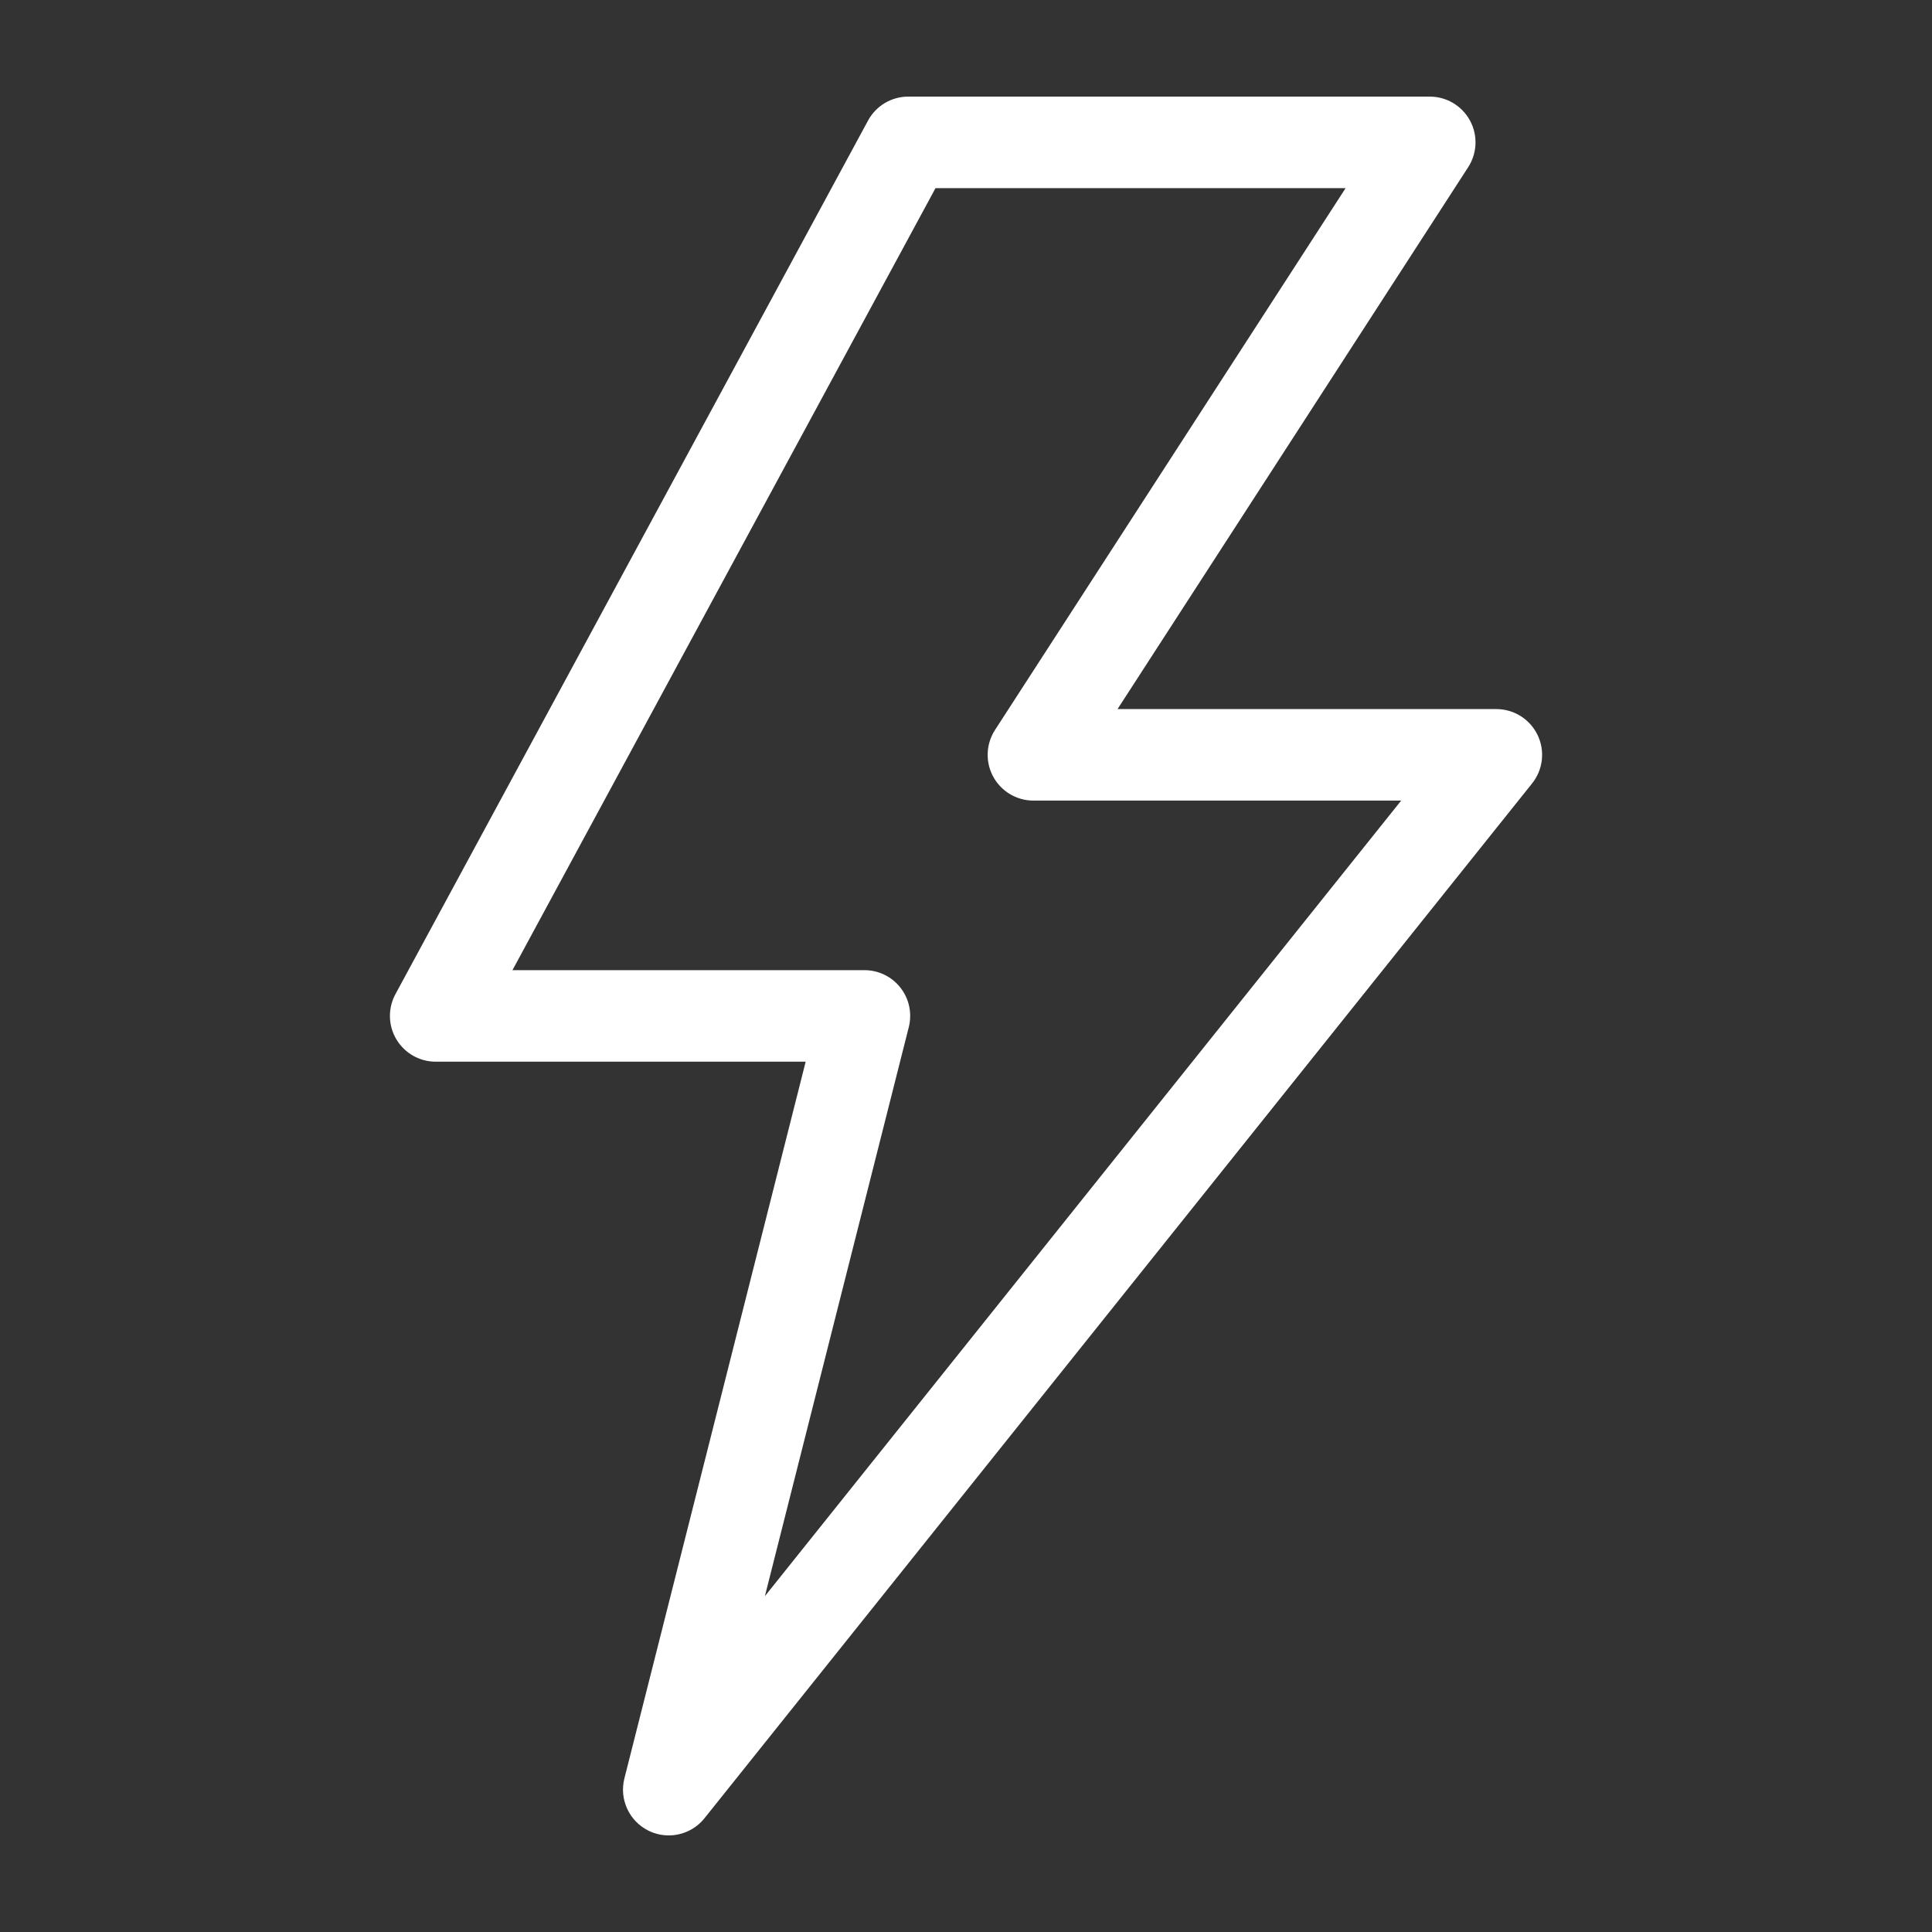
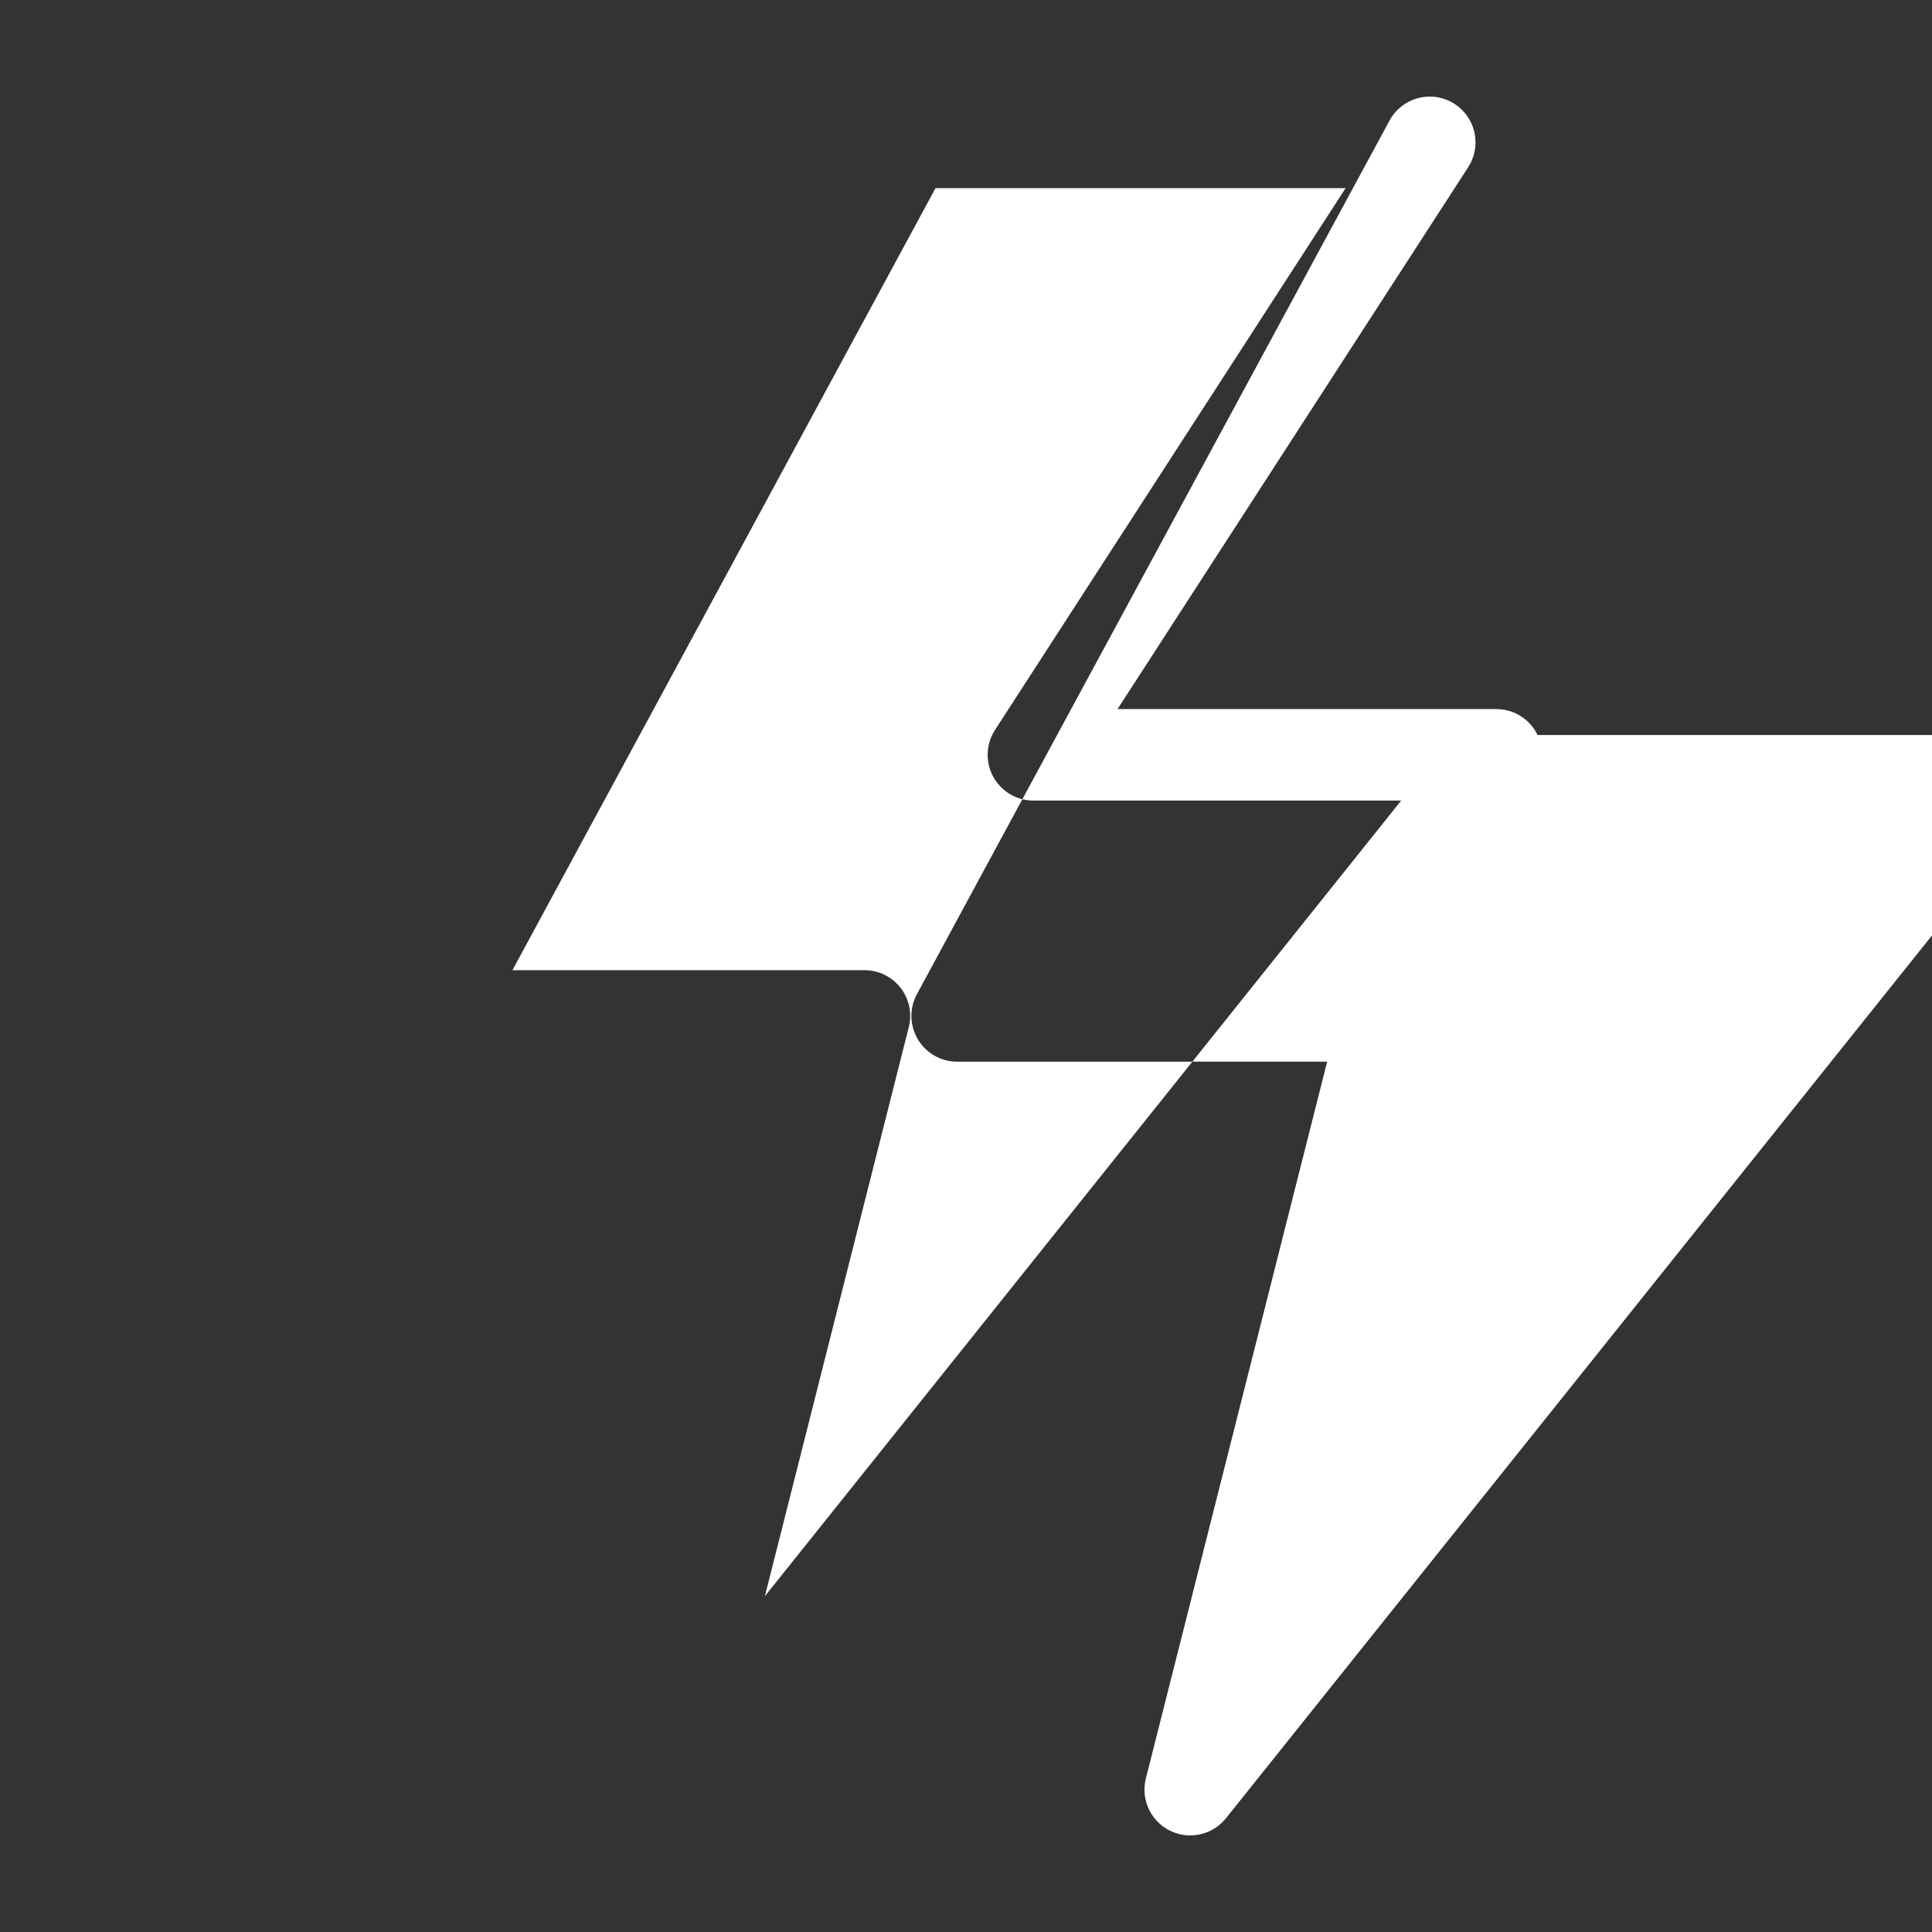
<svg xmlns="http://www.w3.org/2000/svg" width="1200pt" height="1200pt" version="1.1" viewBox="0 0 1200 1200">
  <rect x="0" y="0" width="1200" height="1200" fill="#333333" stroke="none" />
-   <path d="m955.02 456.53c-4.738-9.852-14.688-16.105-25.621-16.105l-235.28 0.004 217.79-336.57c5.652-8.746 6.086-19.883 1.105-29.027-4.981-9.133-14.555-14.832-24.973-14.832h-323.9c-10.441 0-20.027 5.711-24.996 14.902l-293.53 542.58c-4.766 8.809-4.547 19.477 0.59 28.078 5.125 8.594 14.398 13.871 24.406 13.871h229.81l-112.6 445.18c-3.277 12.973 2.93 26.473 14.914 32.426 4.035 2.004 8.355 2.965 12.625 2.965 8.426 0 16.668-3.742 22.211-10.668l514.04-642.74c6.828-8.535 8.145-20.223 3.418-30.062zm-479.94 534.89 89.387-353.45c2.148-8.508 0.254-17.52-5.125-24.434-5.375-6.91-13.656-10.957-22.43-10.957l-218.62 0.004 262.77-485.73h254.72l-217.77 336.55c-5.652 8.746-6.086 19.883-1.105 29.016 4.981 9.145 14.555 14.844 24.973 14.844h228.41z" fill="#fff" />
+   <path d="m955.02 456.53c-4.738-9.852-14.688-16.105-25.621-16.105l-235.28 0.004 217.79-336.57c5.652-8.746 6.086-19.883 1.105-29.027-4.981-9.133-14.555-14.832-24.973-14.832c-10.441 0-20.027 5.711-24.996 14.902l-293.53 542.58c-4.766 8.809-4.547 19.477 0.59 28.078 5.125 8.594 14.398 13.871 24.406 13.871h229.81l-112.6 445.18c-3.277 12.973 2.93 26.473 14.914 32.426 4.035 2.004 8.355 2.965 12.625 2.965 8.426 0 16.668-3.742 22.211-10.668l514.04-642.74c6.828-8.535 8.145-20.223 3.418-30.062zm-479.94 534.89 89.387-353.45c2.148-8.508 0.254-17.52-5.125-24.434-5.375-6.91-13.656-10.957-22.43-10.957l-218.62 0.004 262.77-485.73h254.72l-217.77 336.55c-5.652 8.746-6.086 19.883-1.105 29.016 4.981 9.145 14.555 14.844 24.973 14.844h228.41z" fill="#fff" />
</svg>